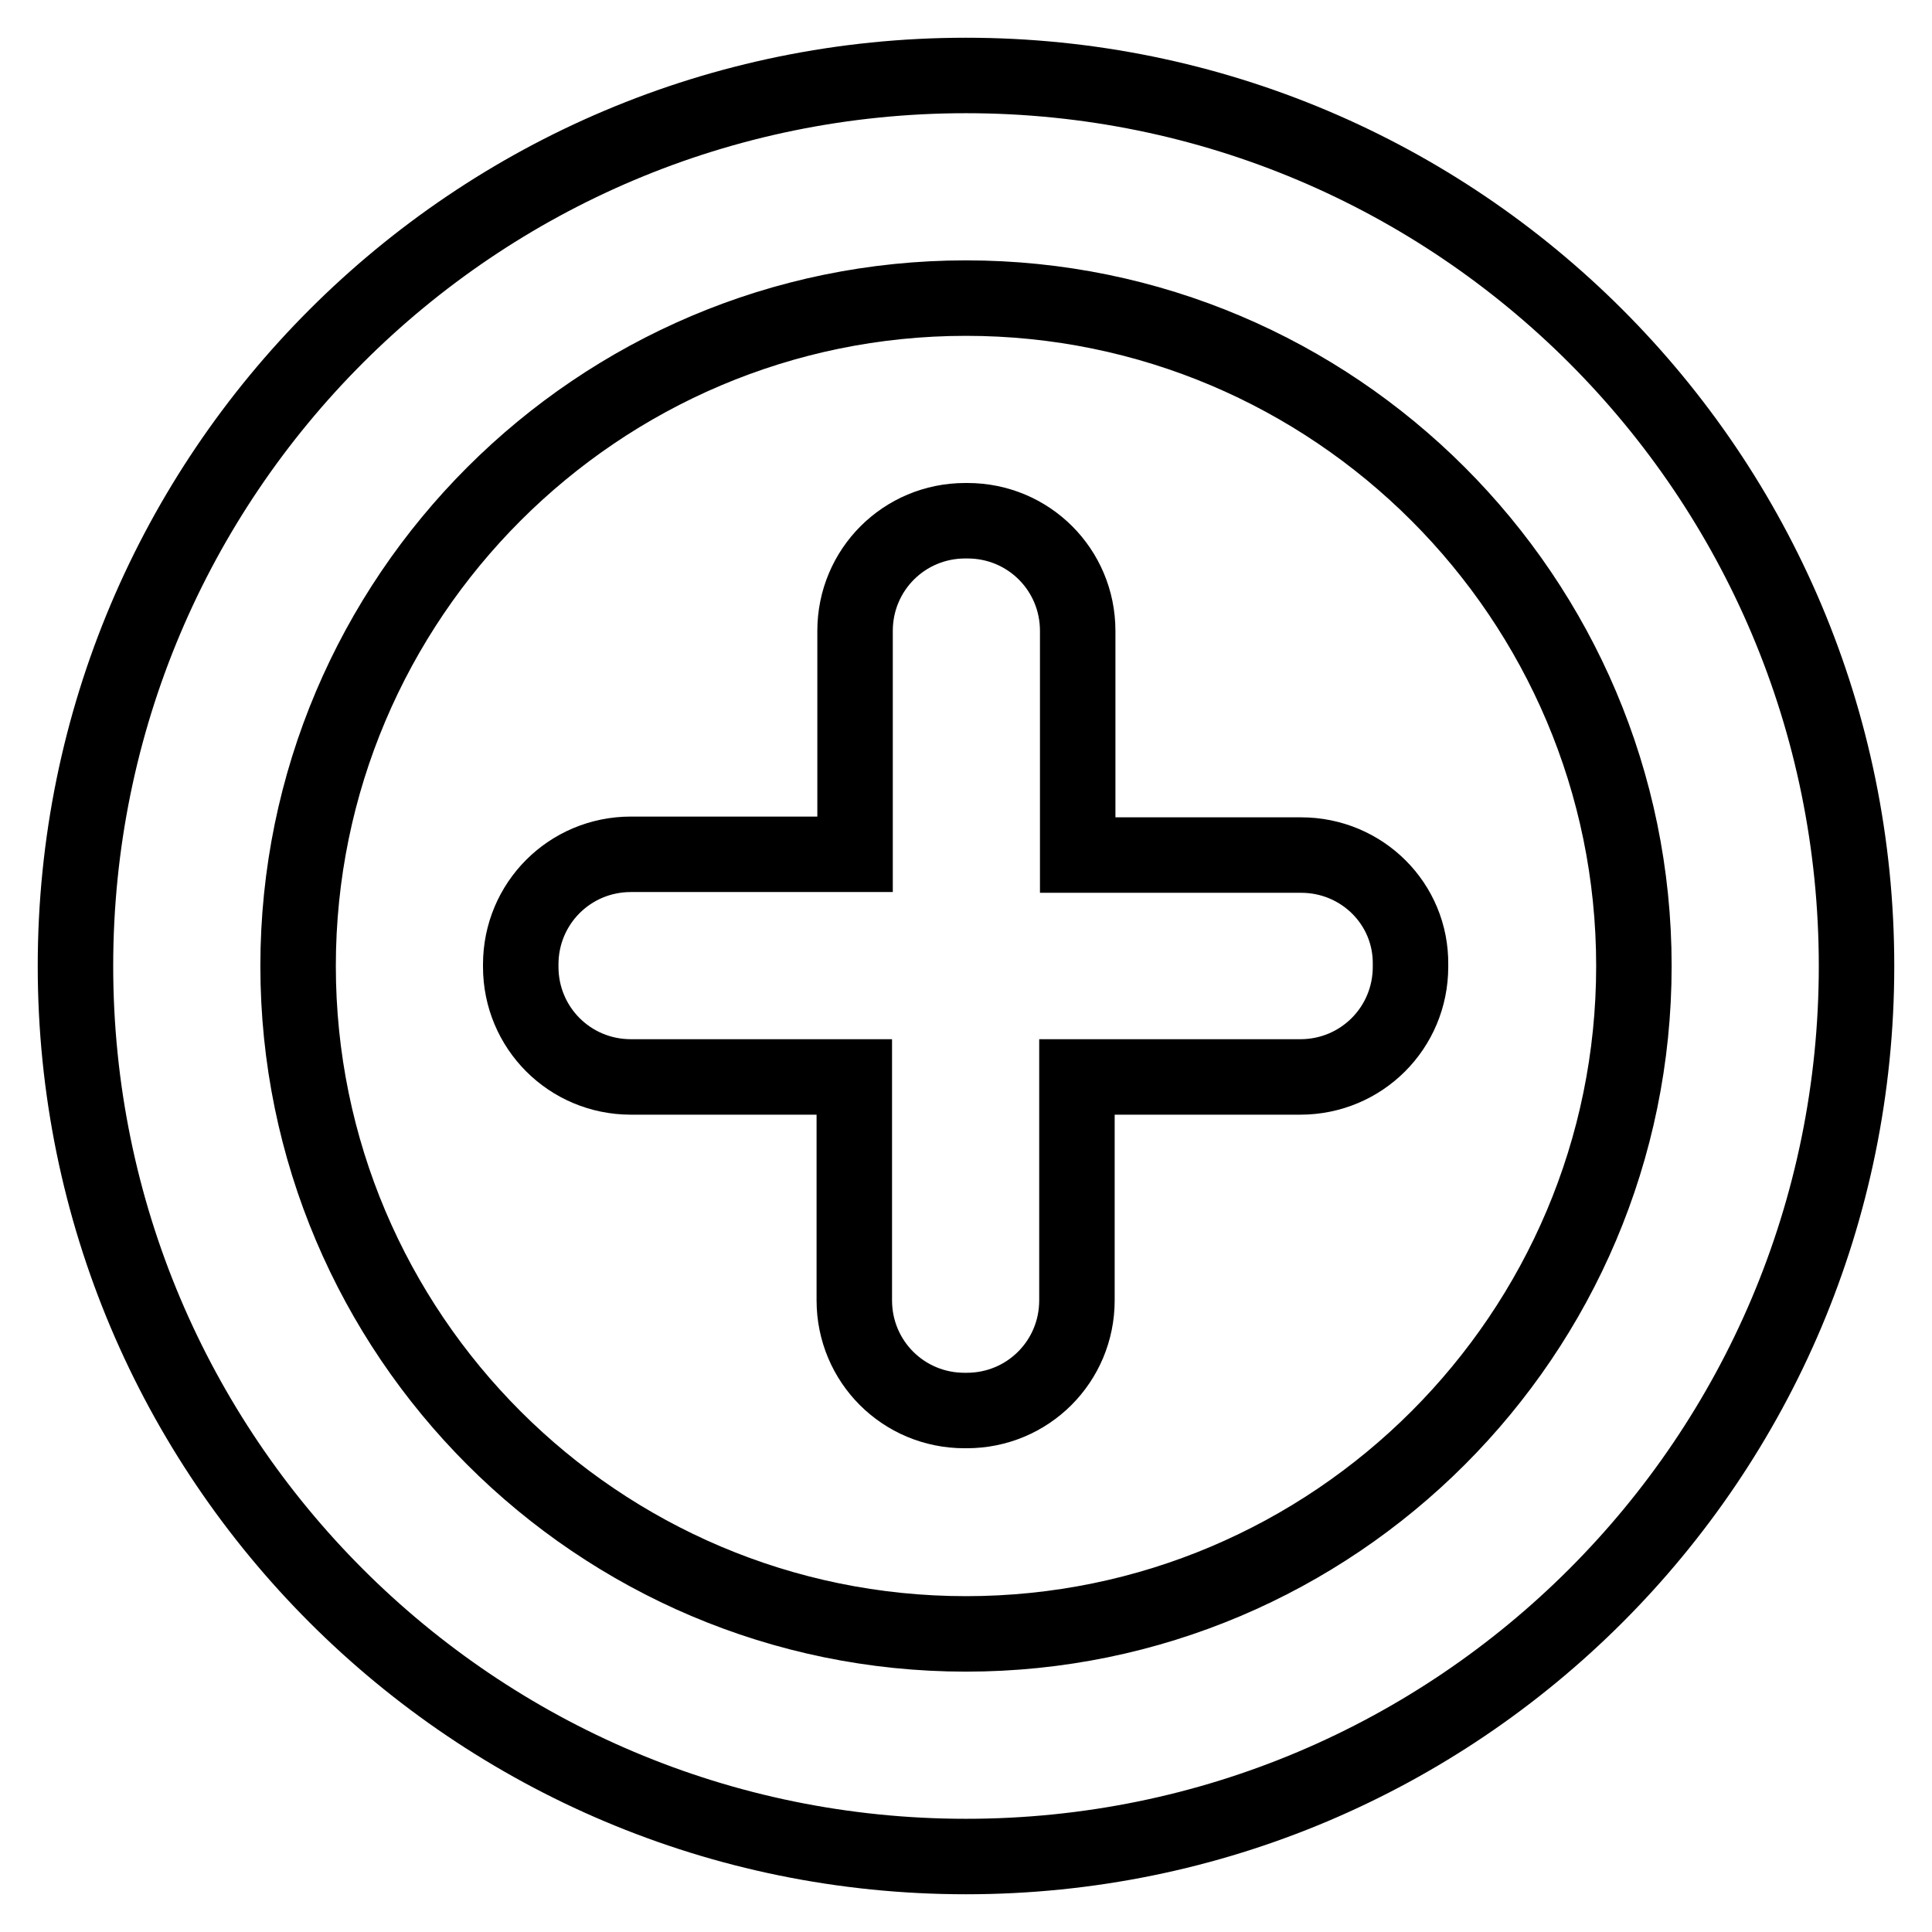
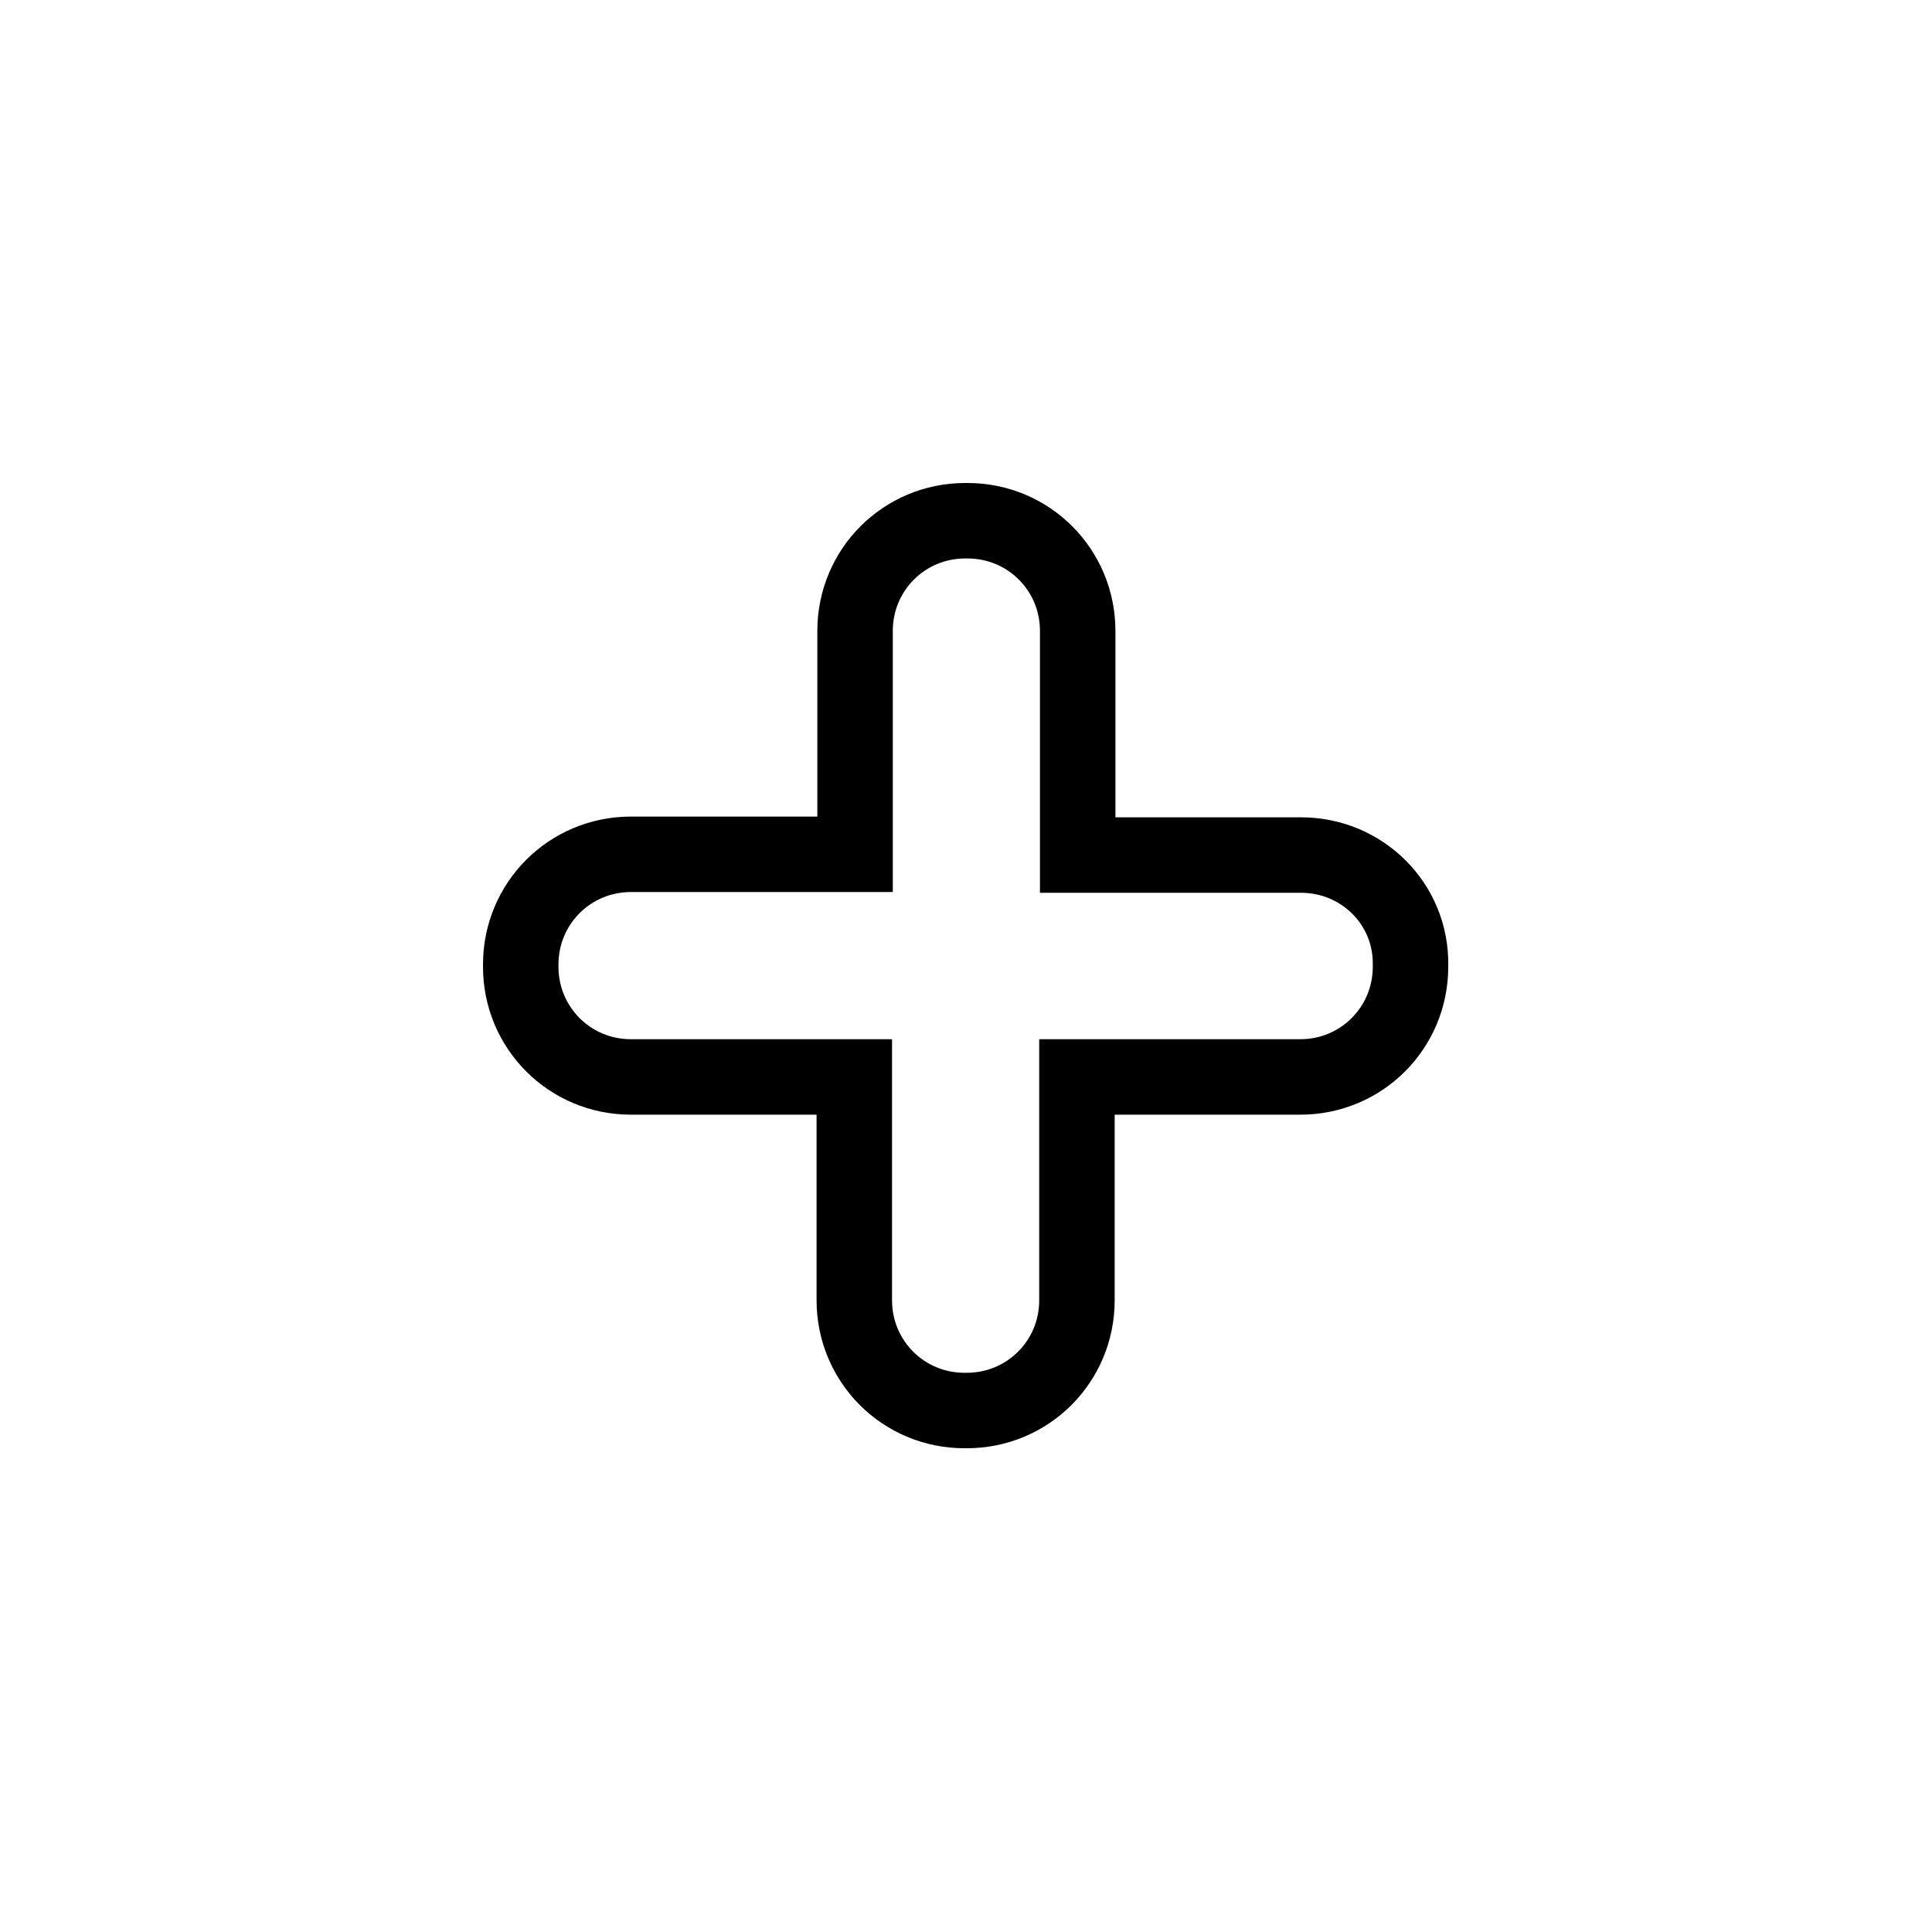
<svg xmlns="http://www.w3.org/2000/svg" version="1.1" x="0px" y="0px" viewBox="0 0 256 256" enable-background="new 0 0 256 256" xml:space="preserve">
  <g>
-     <path stroke-width="10" fill-opacity="0" stroke="#000000" d="M128,10C62.8,10,10,62.8,10,128s52.8,118,118,118s118-52.8,118-118S193.2,10,128,10z M128,216.5 c-48.8,0-88.5-39.7-88.5-88.5c0-48.8,39.7-88.5,88.5-88.5c48.8,0,88.5,39.7,88.5,88.5C216.5,176.8,176.8,216.5,128,216.5z" />
    <path stroke-width="10" fill-opacity="0" stroke="#000000" d="M172.4,113.3h-29.6V83.6c0-8.1-6.5-14.6-14.6-14.6h-0.3c-8.1,0-14.6,6.5-14.6,14.6l0,0v29.6H83.6 c-8.1,0-14.6,6.5-14.6,14.6l0,0v0.3c0,8.1,6.5,14.6,14.6,14.6h29.6v29.6c0,8.1,6.5,14.6,14.6,14.6h0.3c8.1,0,14.6-6.5,14.6-14.6 l0,0v-29.6h29.6c8.1,0,14.6-6.5,14.6-14.6l0,0v-0.3C187,119.8,180.5,113.3,172.4,113.3L172.4,113.3L172.4,113.3z" />
  </g>
</svg>